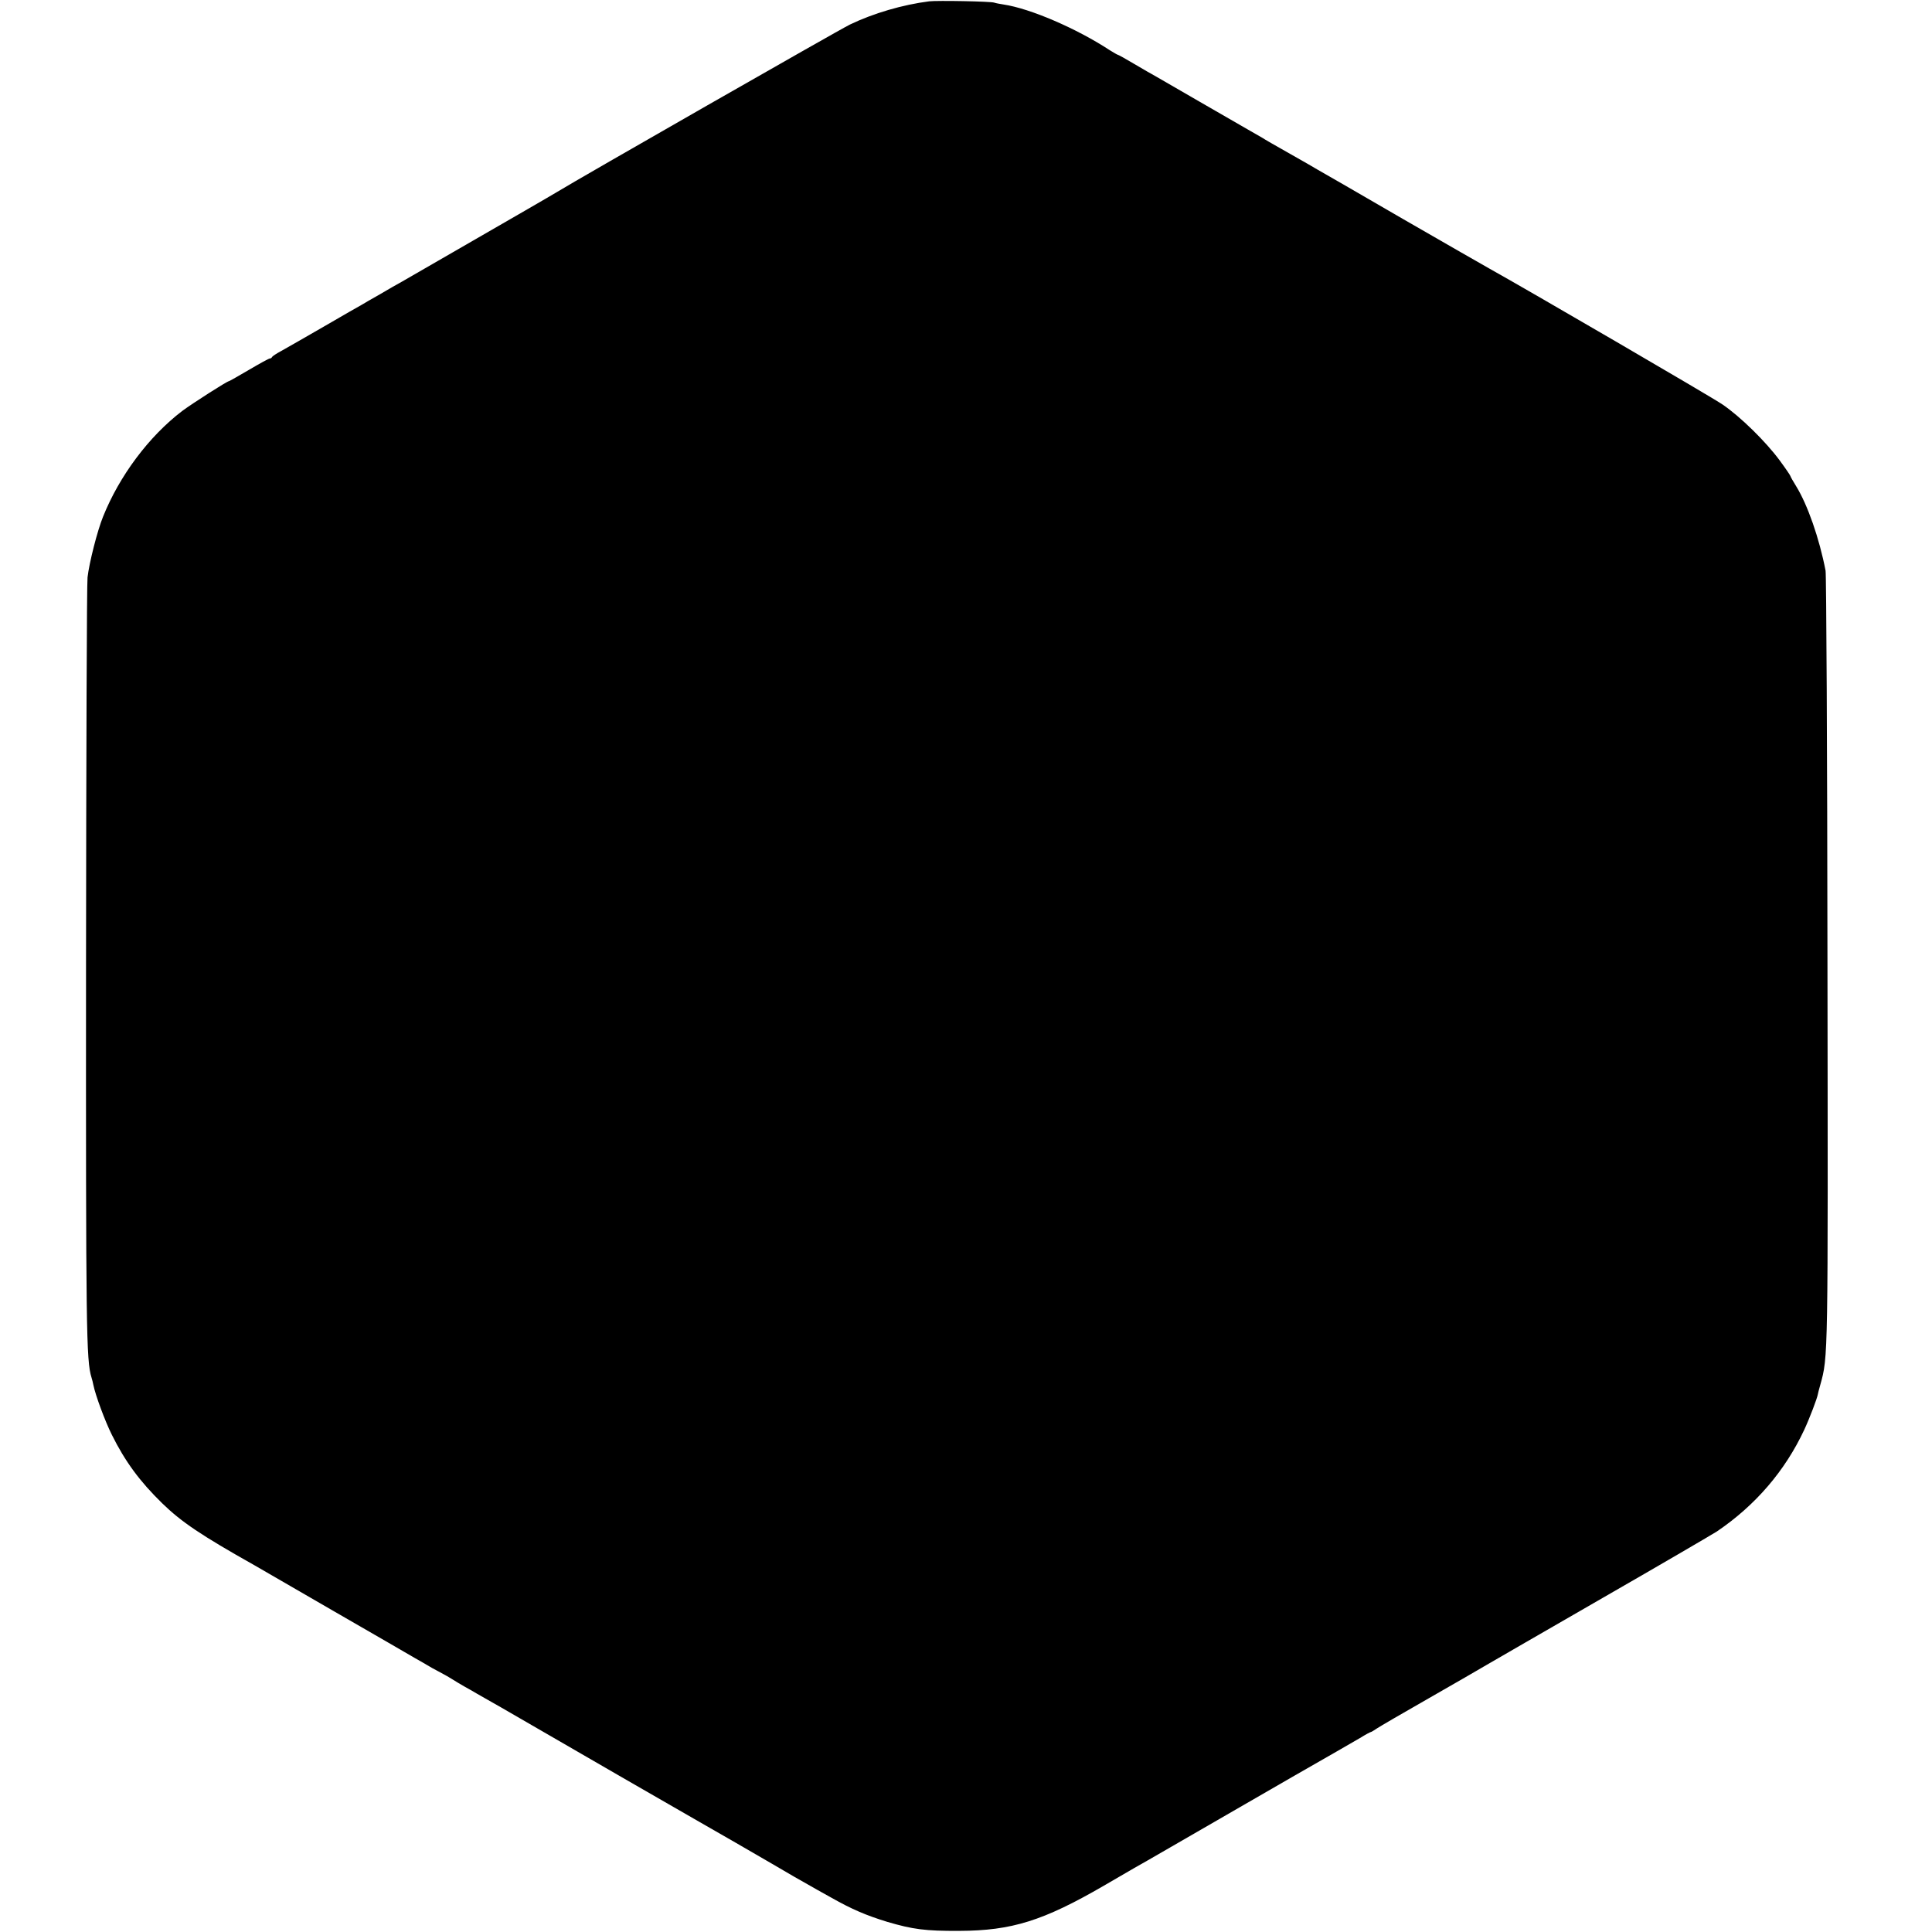
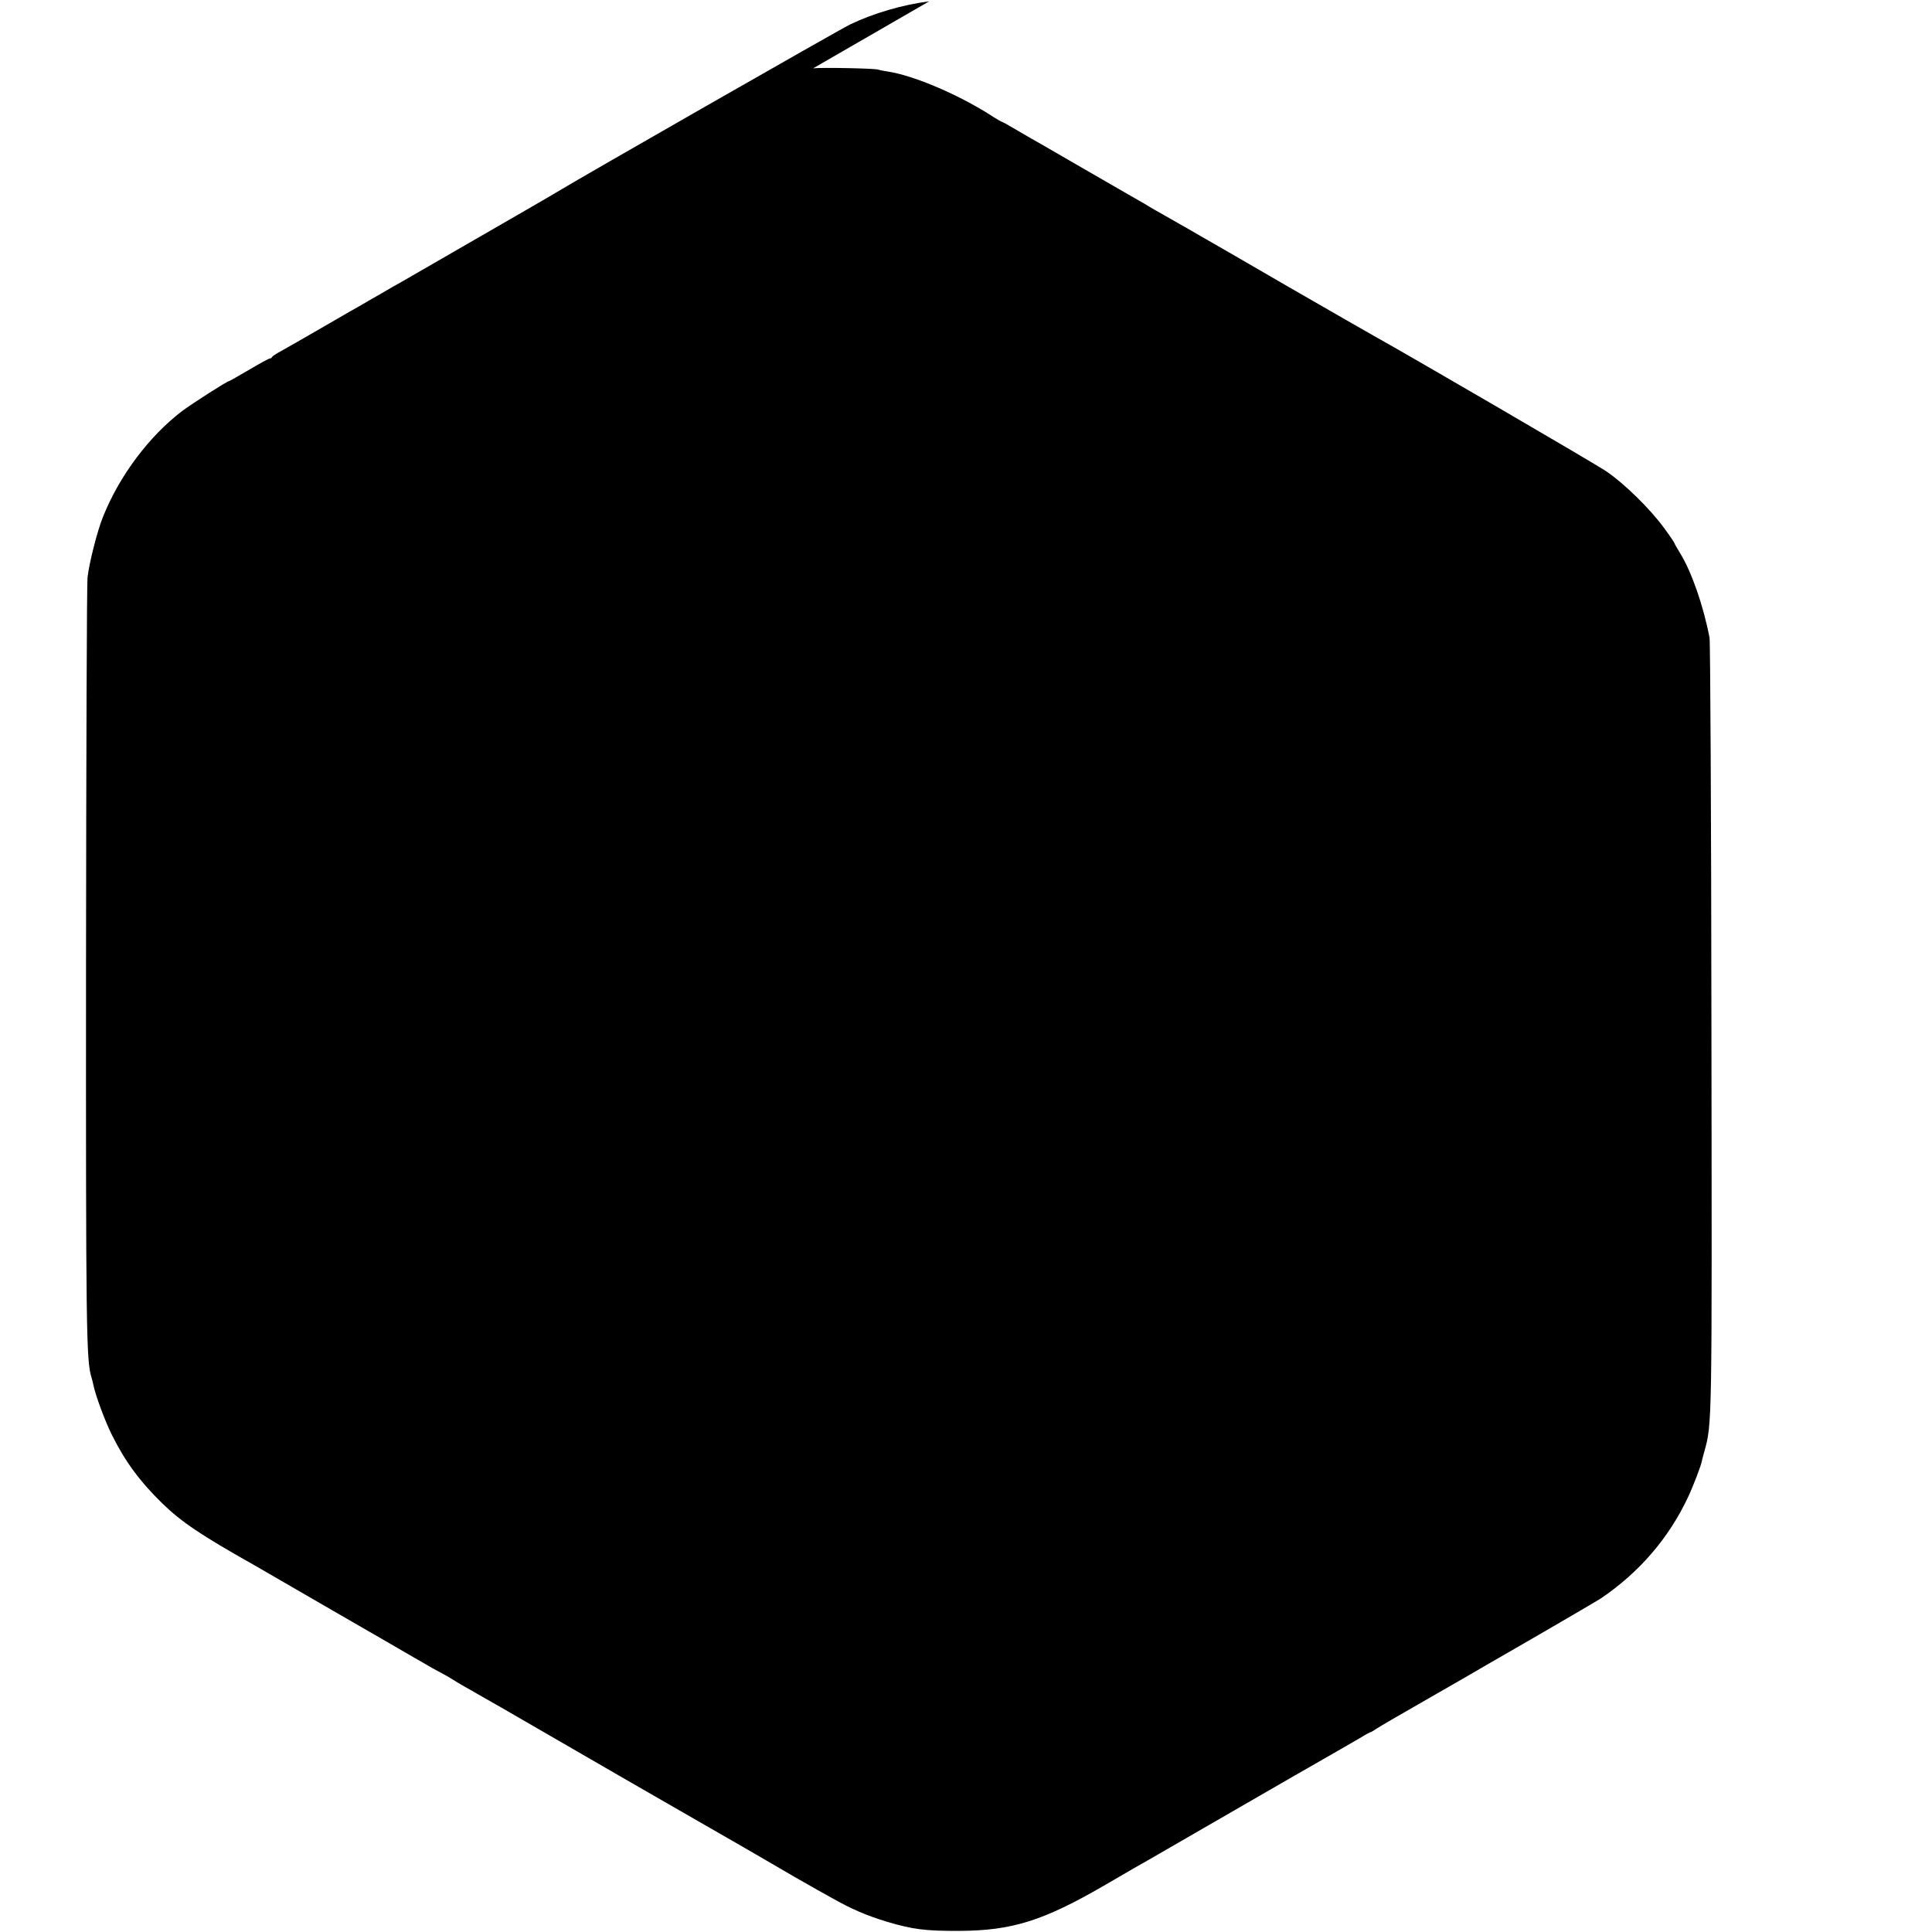
<svg xmlns="http://www.w3.org/2000/svg" height="1024pt" preserveAspectRatio="xMidYMid meet" viewBox="0 0 1024 1024" width="1024pt">
-   <path d="m4925 10233c-141-18-295-63-420-123-58-28-1443-820-1555-889-8-5-85-50-170-99-272-157-614-354-650-375-19-10-71-40-115-66-44-25-88-50-97-56-10-5-100-57-200-115s-202-116-227-130c-26-14-47-28-49-32-2-5-7-8-12-8s-54-27-110-60-104-60-106-60c-10 0-194-118-248-158-177-135-333-344-420-561-30-74-73-243-82-321-4-30-7-948-8-2040-1-1953 1-2111 29-2201 3-10 8-28 10-40 11-54 61-190 98-264 70-141 148-247 267-363 102-99 204-168 490-329 19-11 208-120 420-243 212-122 405-234 429-248 25-14 65-37 90-52 26-14 53-29 61-33s29-16 45-26c17-11 46-28 65-39s51-28 70-40c19-11 78-44 130-74s343-198 645-373c303-174 569-328 593-341 23-13 111-64 195-113 83-49 168-98 187-108 19-11 77-44 128-72 106-60 183-93 294-127 136-40 202-49 383-48 277 1 444 53 765 239 69 40 141 82 160 93 19 10 105 60 190 109 162 94 600 346 660 381 171 98 304 174 348 200 29 18 55 32 58 32s17 9 32 19 140 83 277 161c138 79 275 158 305 176s307 177 615 355c308 177 580 336 605 352 205 139 361 321 463 539 28 60 69 168 72 188 0 3 6 25 13 50 42 152 41 128 38 2250-1 1114-6 2043-10 2065-33 172-96 351-156 448-17 27-30 51-30 53 0 3-25 40-56 82-74 101-210 234-304 298-58 40-1039 611-1235 720-22 12-229 131-460 264-231 134-433 251-450 260-16 10-86 50-155 89s-132 75-140 81c-8 5-42 24-75 43s-148 85-255 147-211 122-230 133c-19 10-72 41-118 68-45 27-85 49-88 49-2 0-21 11-42 24-177 116-422 221-562 242-19 3-42 7-50 10-18 7-303 12-345 7z" transform="matrix(.1 0 0 -.1 0 1024)" />
+   <path d="m4925 10233c-141-18-295-63-420-123-58-28-1443-820-1555-889-8-5-85-50-170-99-272-157-614-354-650-375-19-10-71-40-115-66-44-25-88-50-97-56-10-5-100-57-200-115s-202-116-227-130c-26-14-47-28-49-32-2-5-7-8-12-8s-54-27-110-60-104-60-106-60c-10 0-194-118-248-158-177-135-333-344-420-561-30-74-73-243-82-321-4-30-7-948-8-2040-1-1953 1-2111 29-2201 3-10 8-28 10-40 11-54 61-190 98-264 70-141 148-247 267-363 102-99 204-168 490-329 19-11 208-120 420-243 212-122 405-234 429-248 25-14 65-37 90-52 26-14 53-29 61-33s29-16 45-26c17-11 46-28 65-39s51-28 70-40c19-11 78-44 130-74s343-198 645-373c303-174 569-328 593-341 23-13 111-64 195-113 83-49 168-98 187-108 19-11 77-44 128-72 106-60 183-93 294-127 136-40 202-49 383-48 277 1 444 53 765 239 69 40 141 82 160 93 19 10 105 60 190 109 162 94 600 346 660 381 171 98 304 174 348 200 29 18 55 32 58 32s17 9 32 19 140 83 277 161c138 79 275 158 305 176c308 177 580 336 605 352 205 139 361 321 463 539 28 60 69 168 72 188 0 3 6 25 13 50 42 152 41 128 38 2250-1 1114-6 2043-10 2065-33 172-96 351-156 448-17 27-30 51-30 53 0 3-25 40-56 82-74 101-210 234-304 298-58 40-1039 611-1235 720-22 12-229 131-460 264-231 134-433 251-450 260-16 10-86 50-155 89s-132 75-140 81c-8 5-42 24-75 43s-148 85-255 147-211 122-230 133c-19 10-72 41-118 68-45 27-85 49-88 49-2 0-21 11-42 24-177 116-422 221-562 242-19 3-42 7-50 10-18 7-303 12-345 7z" transform="matrix(.1 0 0 -.1 0 1024)" />
</svg>